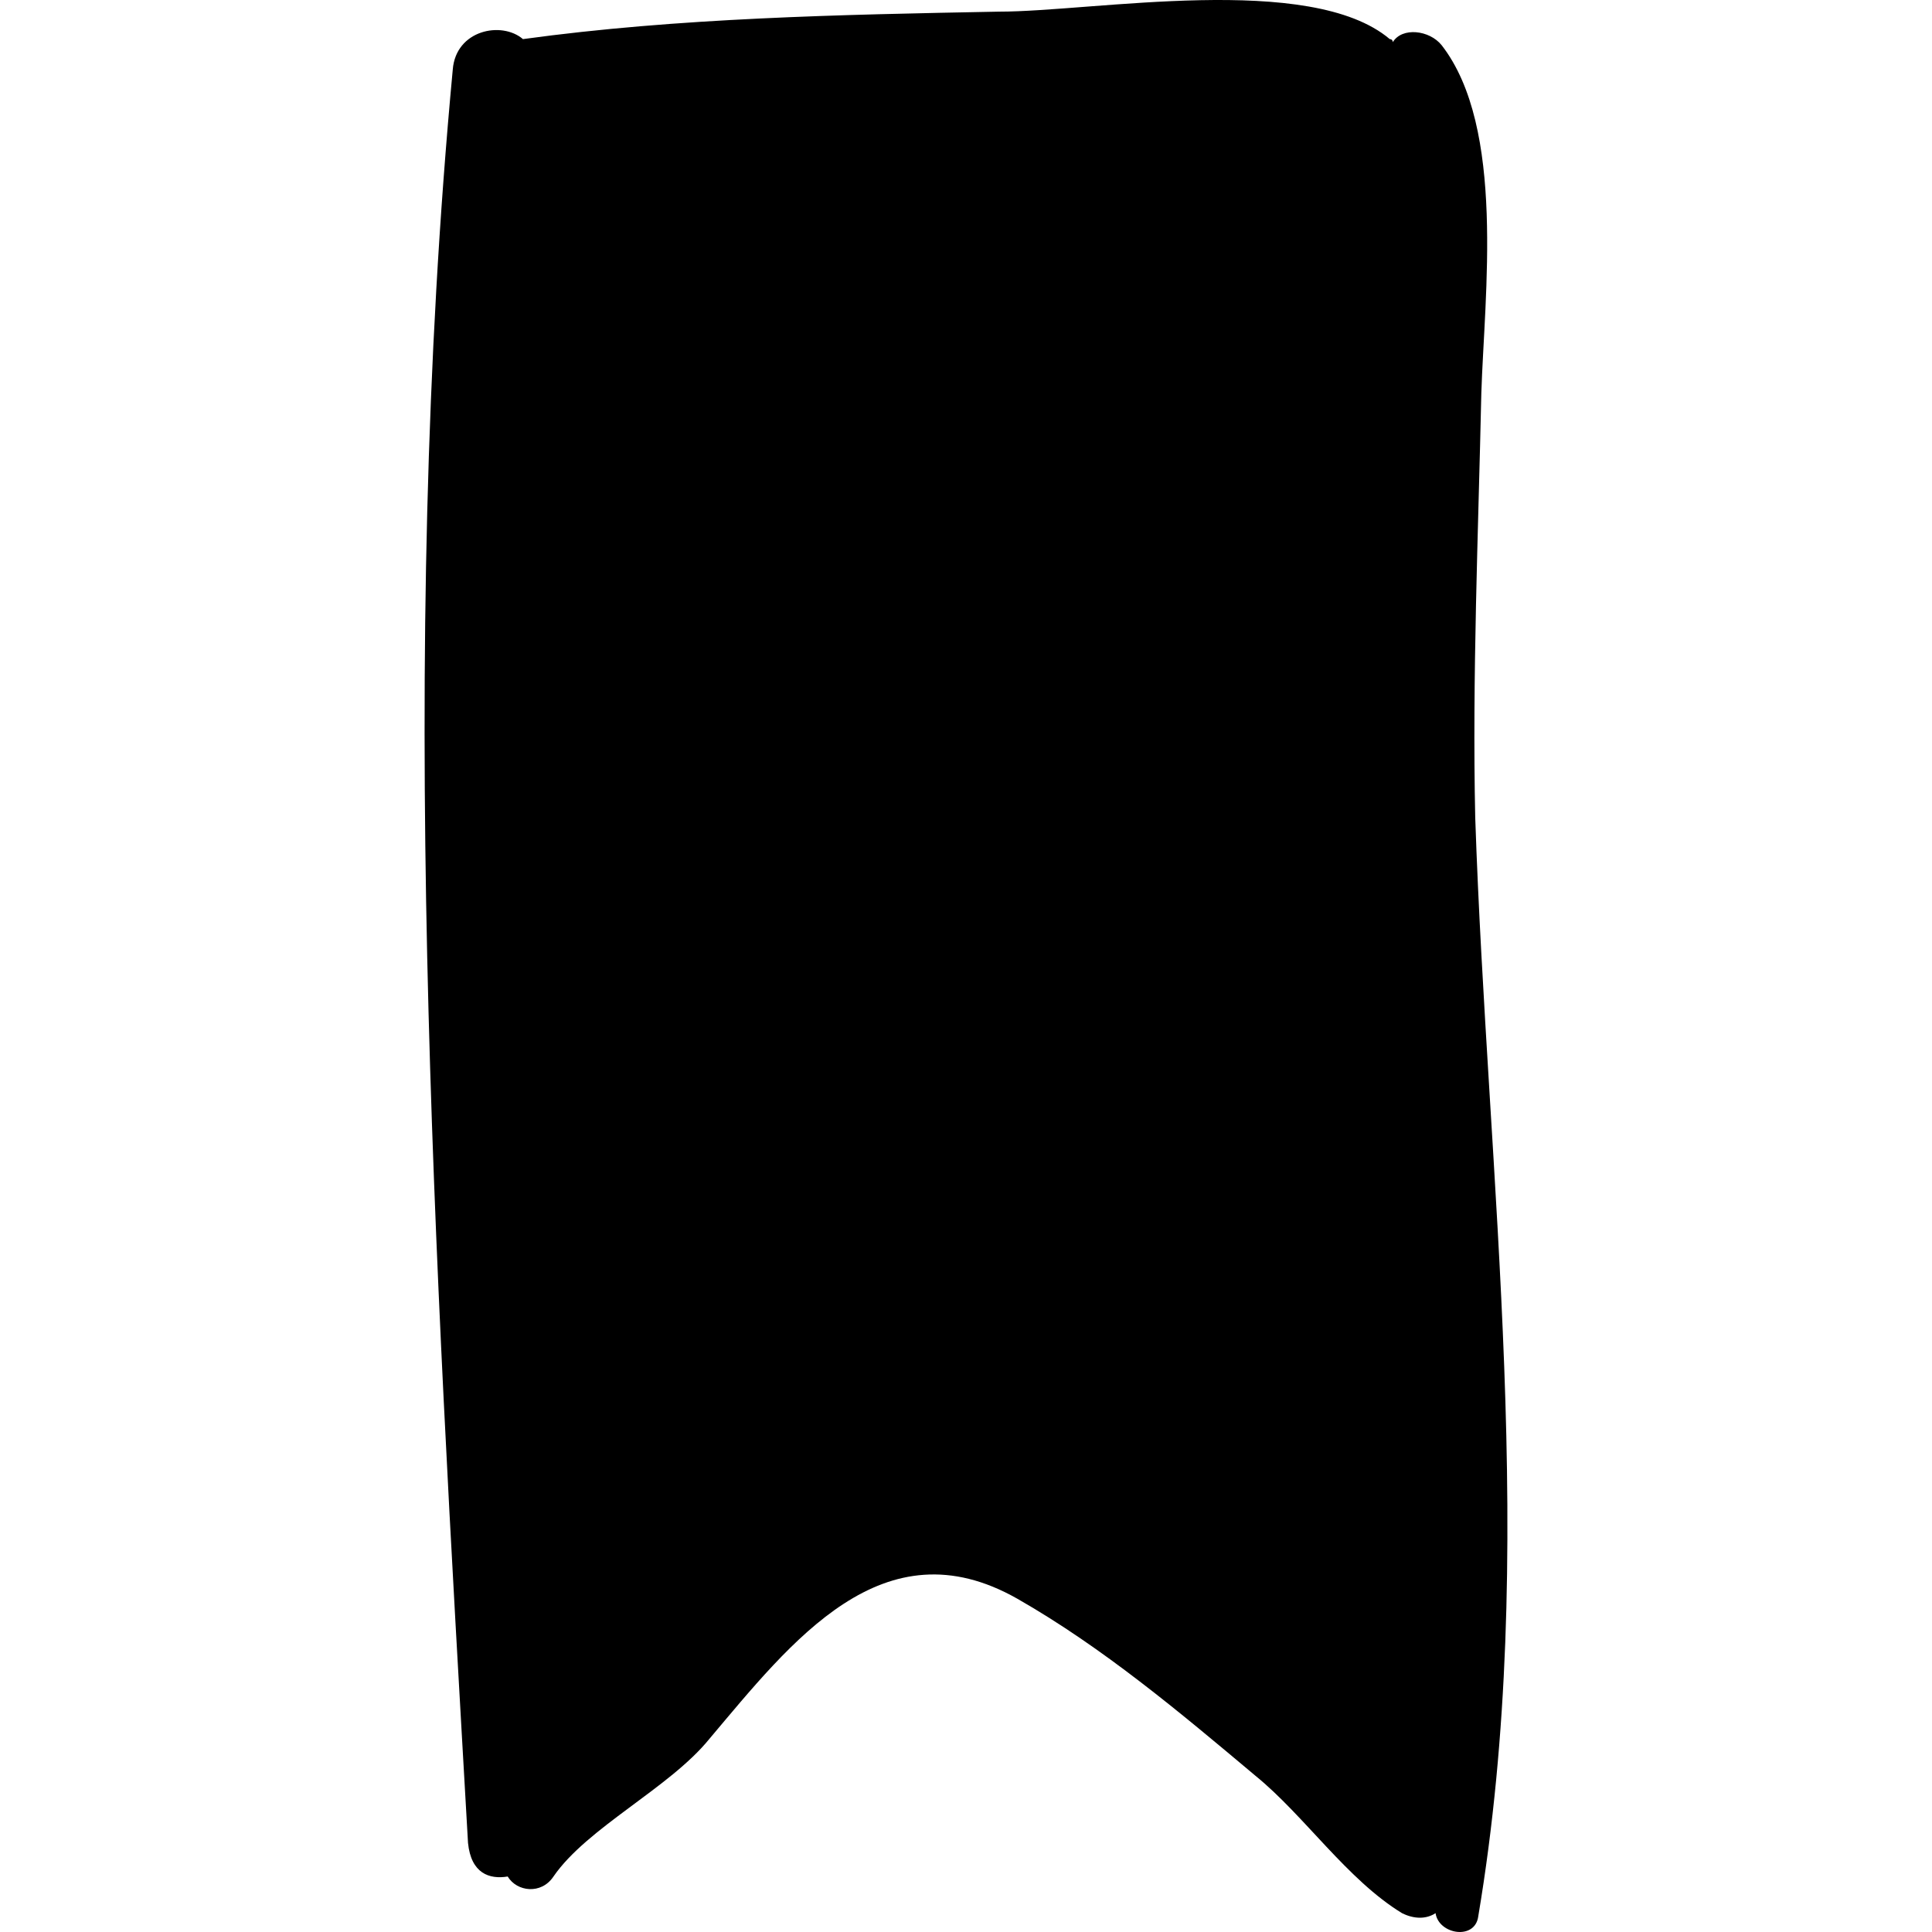
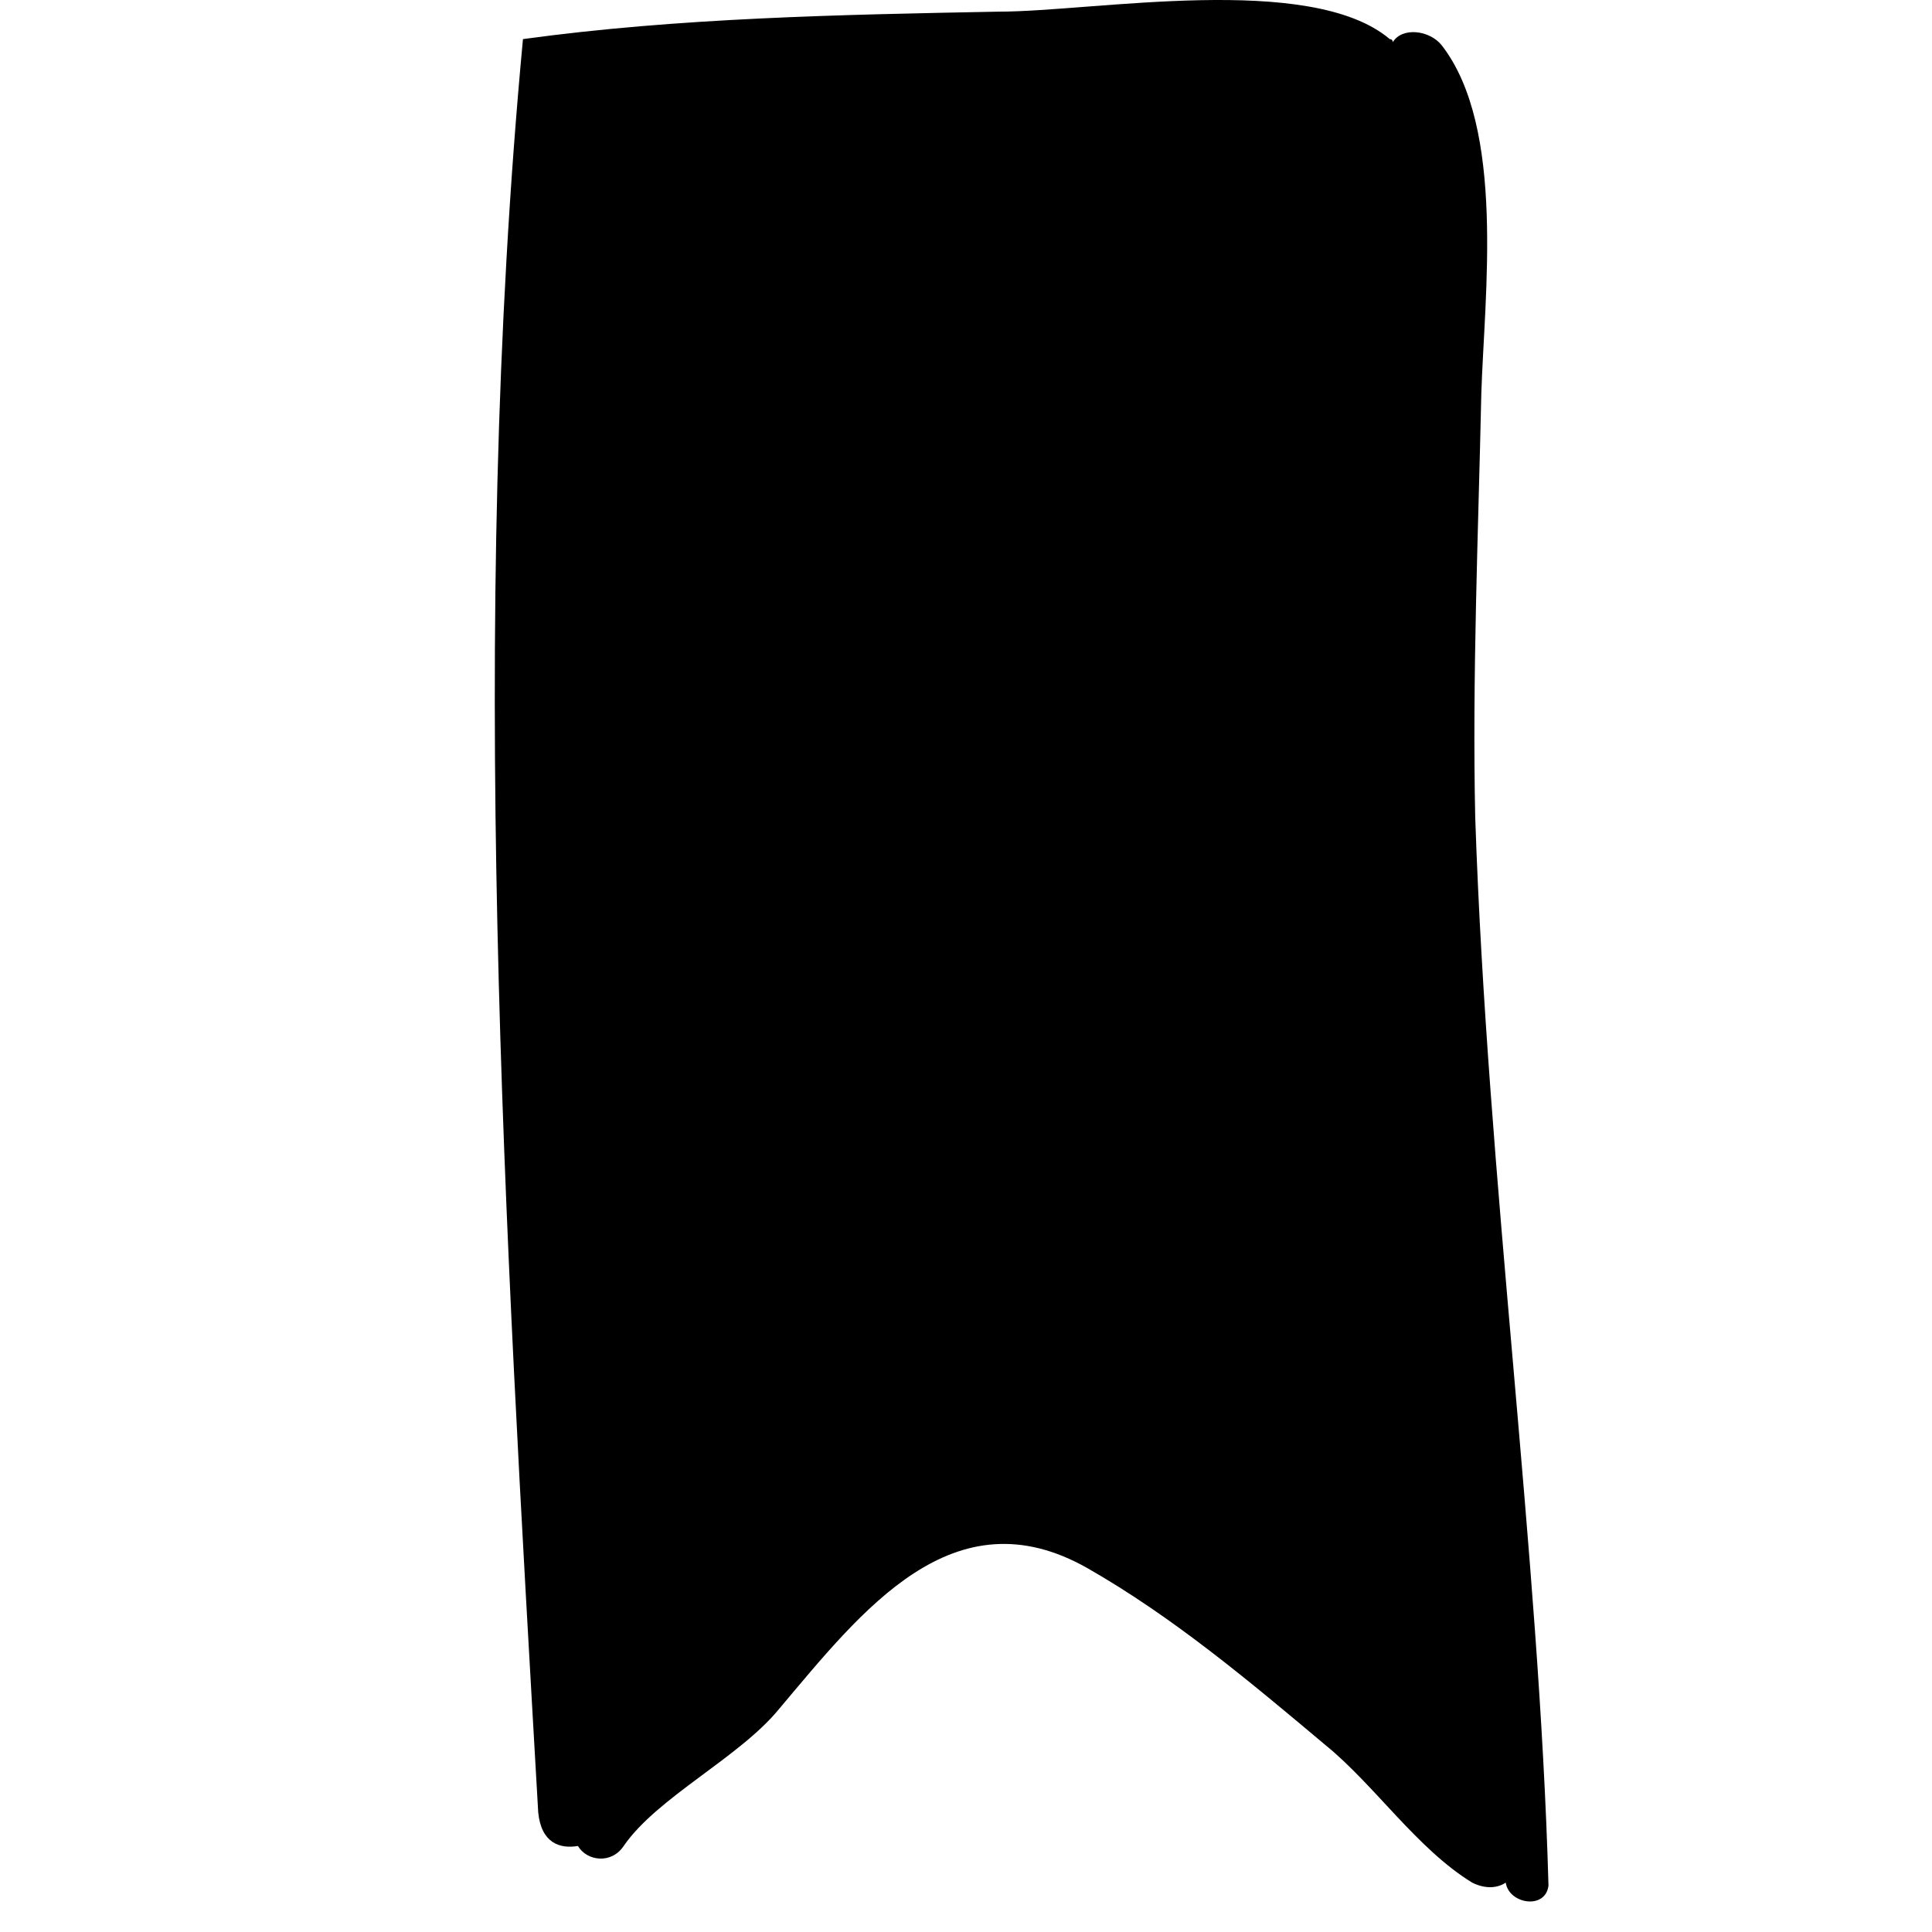
<svg xmlns="http://www.w3.org/2000/svg" version="1.1" id="Capa_1" x="0px" y="0px" width="387.393px" height="387.393px" viewBox="0 0 387.393 387.393" style="enable-background:new 0 0 387.393 387.393;" xml:space="preserve">
  <g>
-     <path d="M295.803,163.902c-0.612-28.152,0.612-56.916,1.224-85.068c0.612-19.584,4.896-53.244-7.956-69.768   c-2.447-3.06-7.956-3.672-9.792-0.612c0,0,0-0.612-0.611-0.612c-15.912-13.464-59.364-5.508-78.336-5.508   c-31.824,0.612-64.26,1.224-95.472,5.508c-4.284-3.672-13.464-1.836-14.076,6.12c-11.016,117.504-3.672,238.068,3.06,355.572   c0.612,6.12,4.284,7.344,7.956,6.732c1.836,3.06,6.732,3.672,9.18,0c6.732-9.792,23.256-17.748,31.212-27.54   c16.524-19.584,34.884-43.452,61.812-28.152c17.136,9.792,32.436,22.645,47.735,35.496c9.792,7.956,18.36,20.808,29.376,27.54   c2.448,1.224,4.896,1.224,6.732,0c0.612,4.284,7.956,5.508,8.568,0.612C308.654,311.395,298.251,236.73,295.803,163.902z" />
+     <path d="M295.803,163.902c-0.612-28.152,0.612-56.916,1.224-85.068c0.612-19.584,4.896-53.244-7.956-69.768   c-2.447-3.06-7.956-3.672-9.792-0.612c0,0,0-0.612-0.611-0.612c-15.912-13.464-59.364-5.508-78.336-5.508   c-31.824,0.612-64.26,1.224-95.472,5.508c-11.016,117.504-3.672,238.068,3.06,355.572   c0.612,6.12,4.284,7.344,7.956,6.732c1.836,3.06,6.732,3.672,9.18,0c6.732-9.792,23.256-17.748,31.212-27.54   c16.524-19.584,34.884-43.452,61.812-28.152c17.136,9.792,32.436,22.645,47.735,35.496c9.792,7.956,18.36,20.808,29.376,27.54   c2.448,1.224,4.896,1.224,6.732,0c0.612,4.284,7.956,5.508,8.568,0.612C308.654,311.395,298.251,236.73,295.803,163.902z" />
  </g>
  <g>
</g>
  <g>
</g>
  <g>
</g>
  <g>
</g>
  <g>
</g>
  <g>
</g>
  <g>
</g>
  <g>
</g>
  <g>
</g>
  <g>
</g>
  <g>
</g>
  <g>
</g>
  <g>
</g>
  <g>
</g>
  <g>
</g>
</svg>